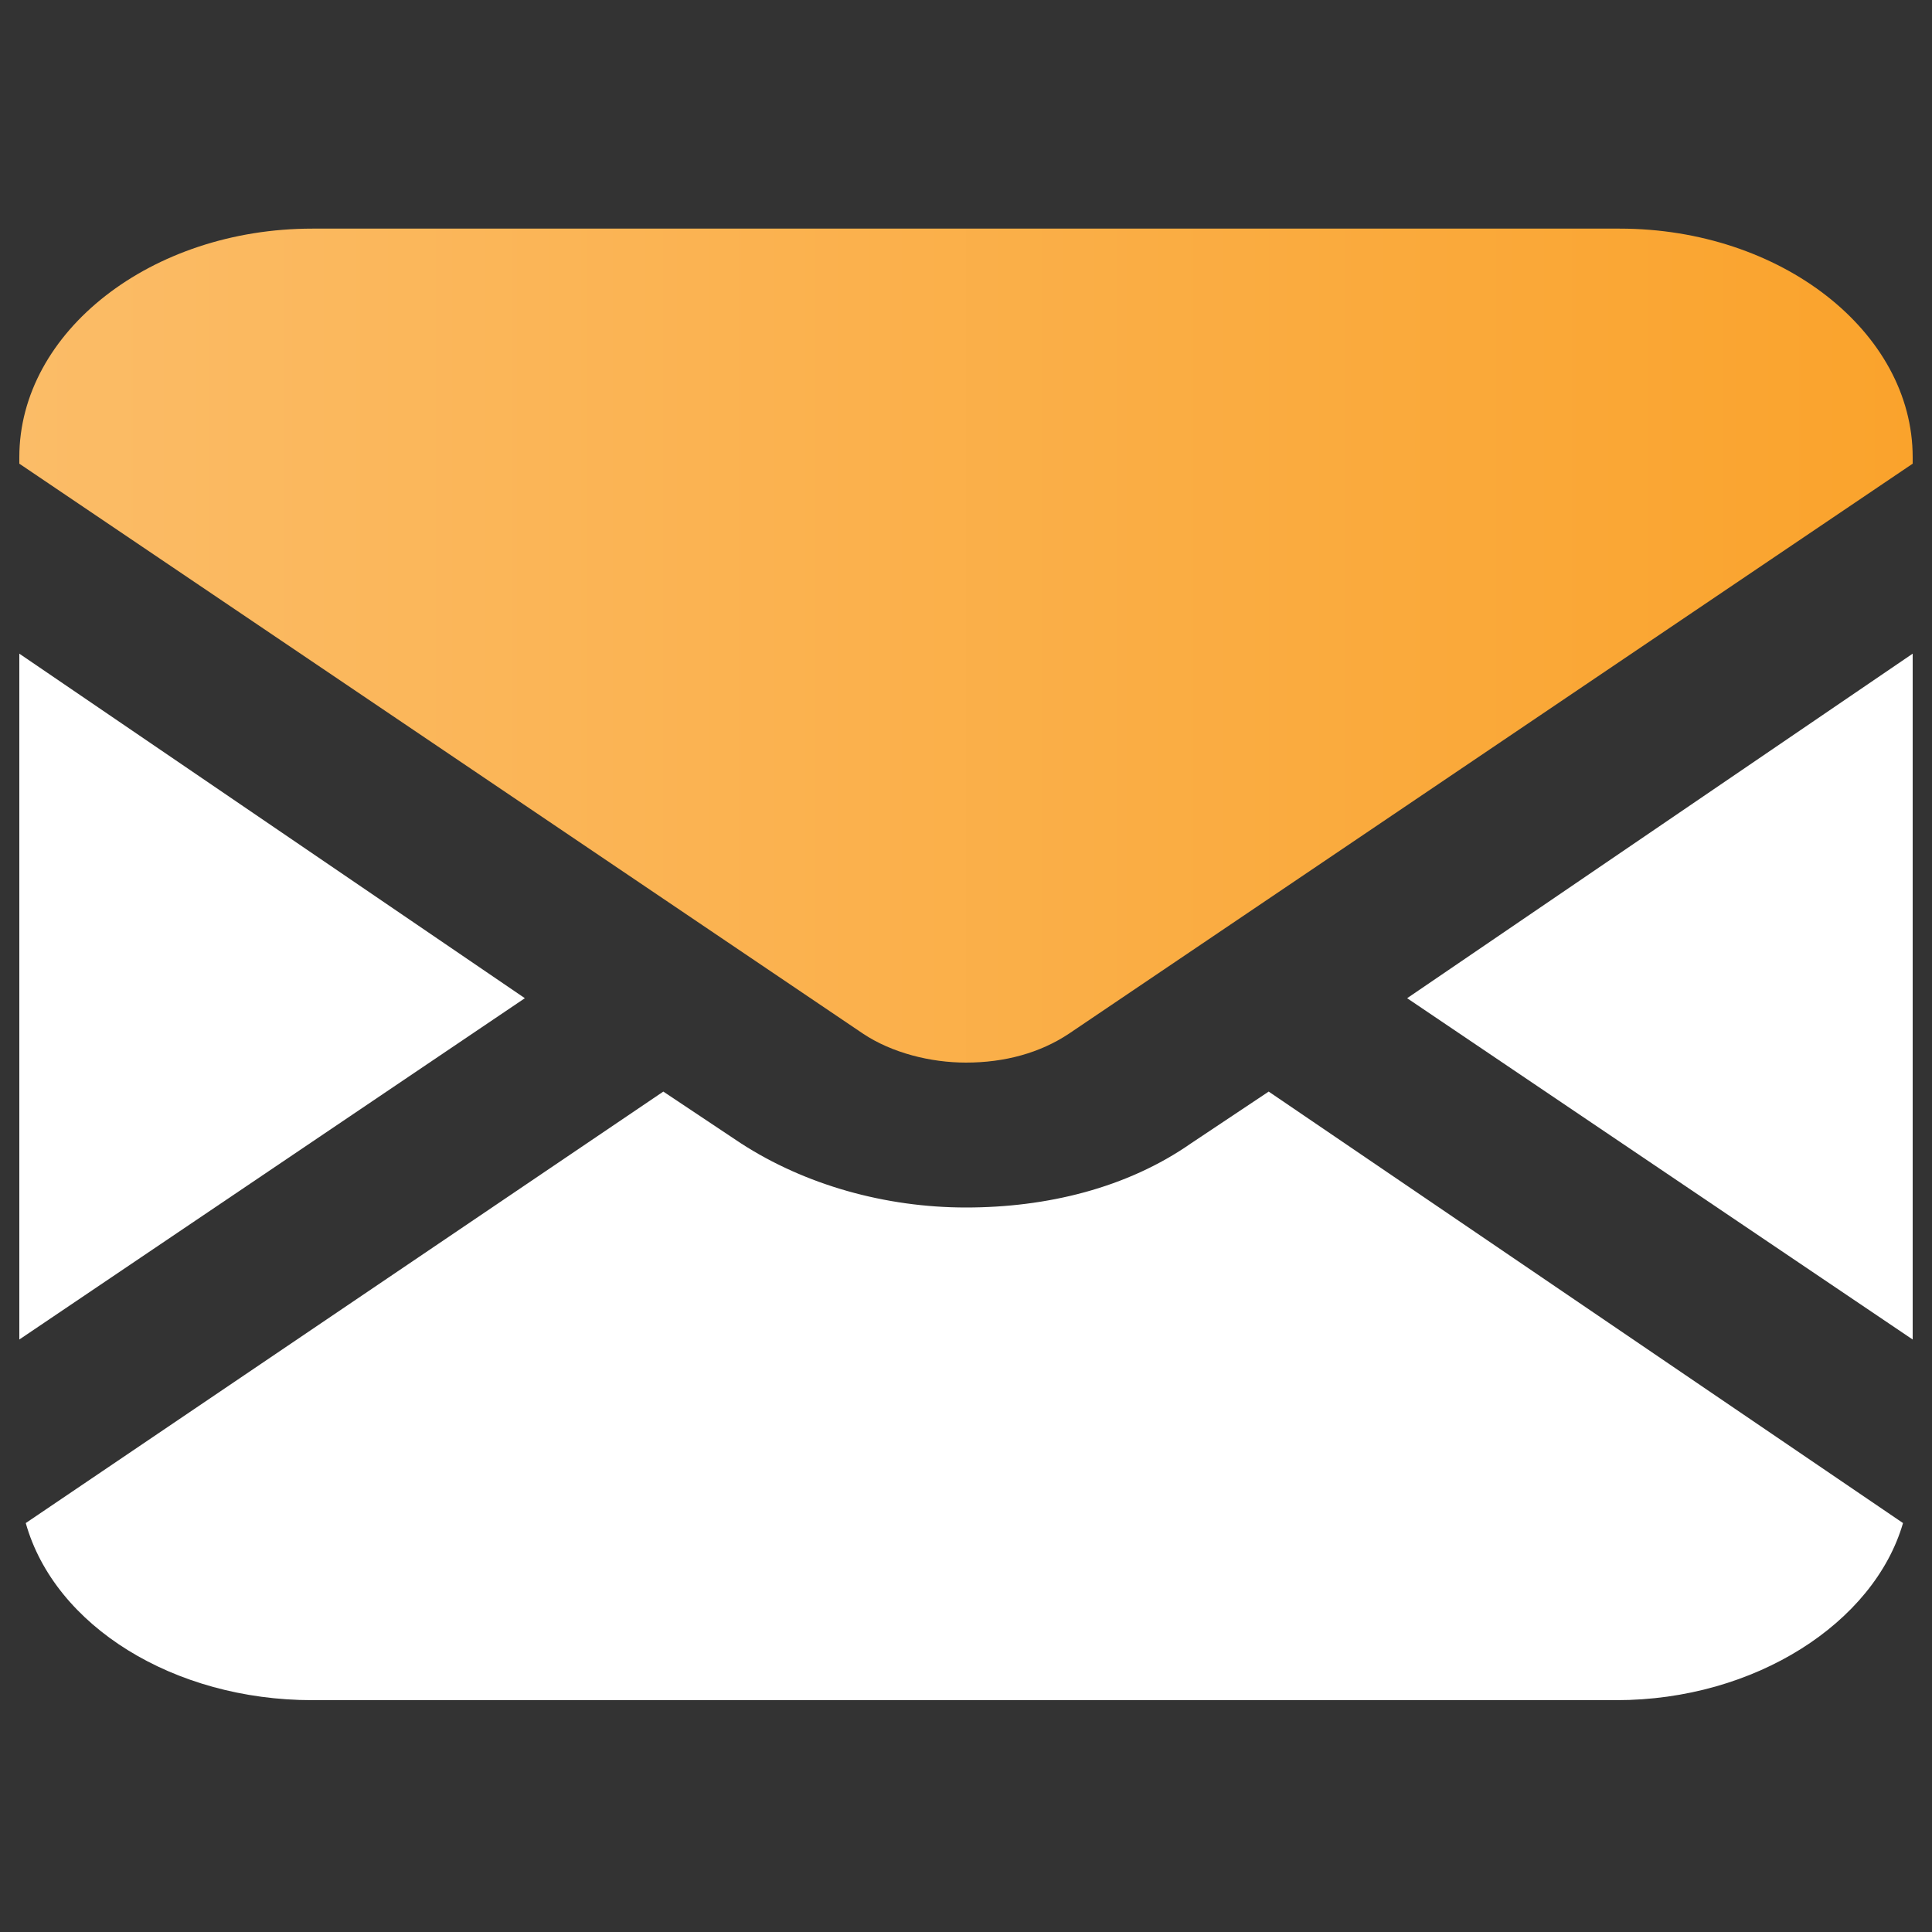
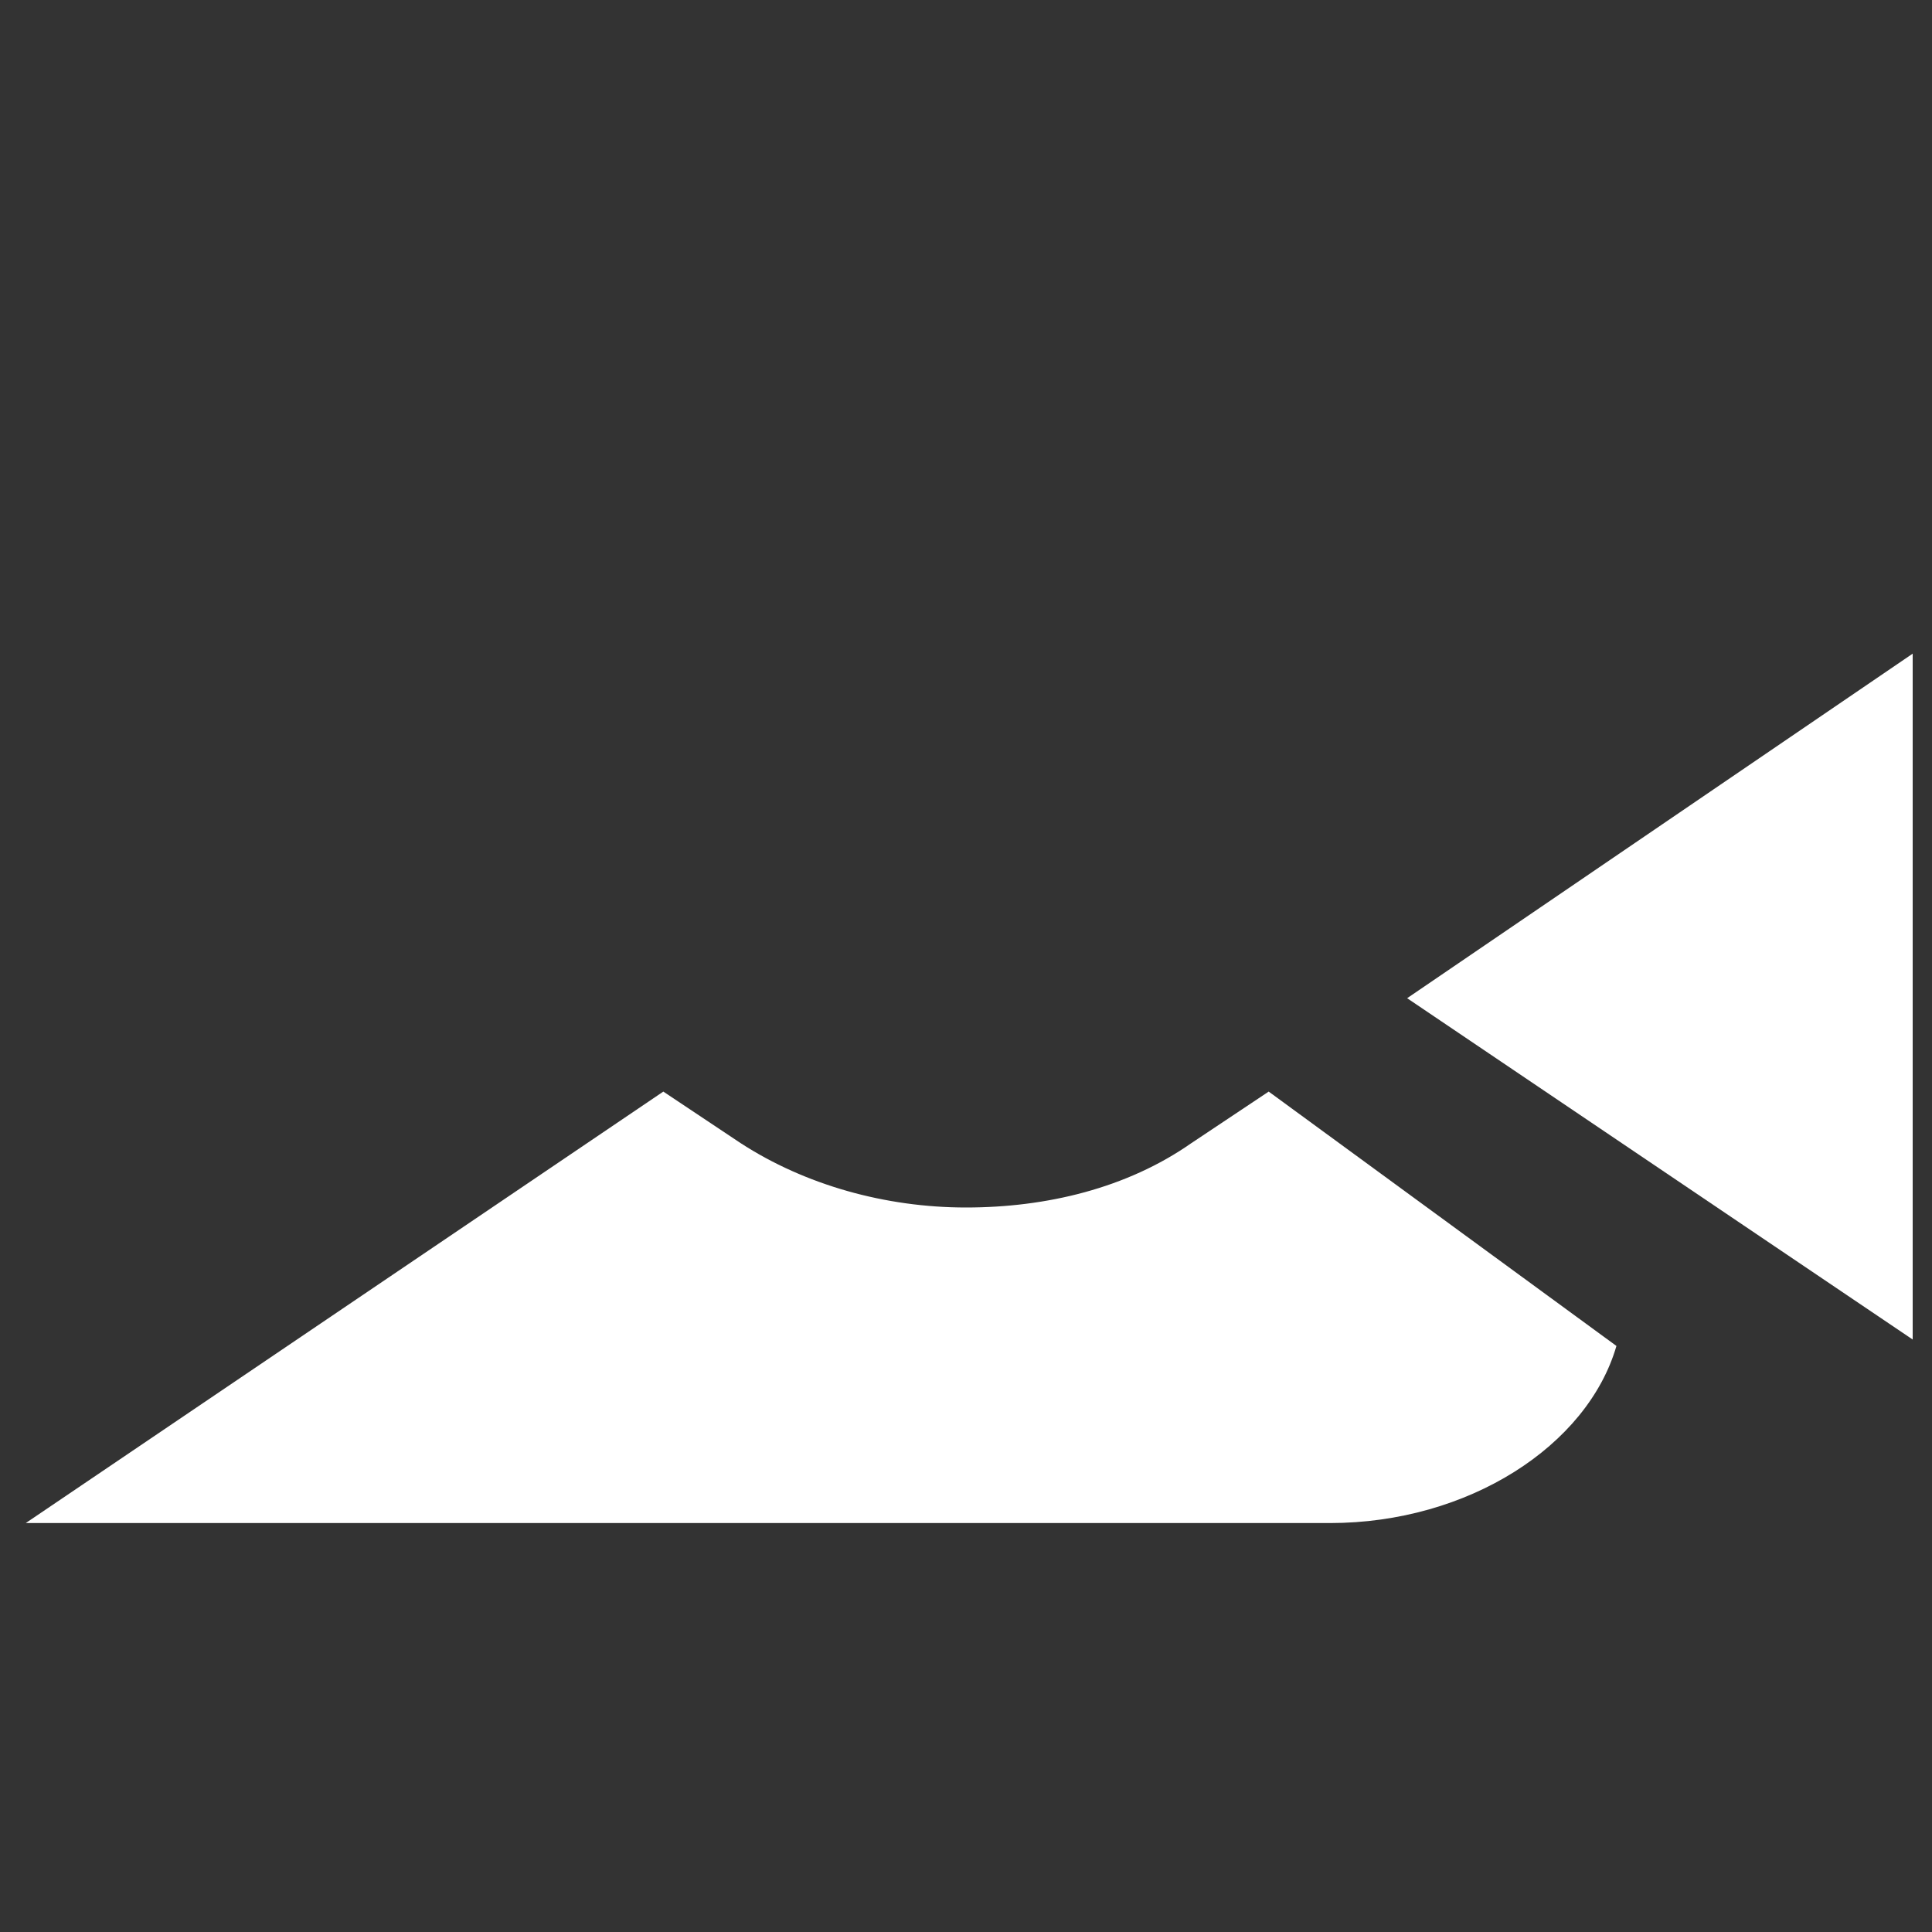
<svg xmlns="http://www.w3.org/2000/svg" version="1.1" id="Layer_1" x="0px" y="0px" viewBox="0 0 60 60" style="enable-background:new 0 0 60 60;" xml:space="preserve">
  <rect x="0" y="0" width="60" height="60" fill="#333333" stroke="none" />
  <style type="text/css">
	.st0{fill:#FFFFFF;}
	.st1{fill:url(#SVGID_1_);}
</style>
  <g>
    <polygon class="st0" points="59.4,41.6 59.4,20.3 43.7,31  " />
    <linearGradient id="SVGID_1_" gradientUnits="userSpaceOnUse" x1="0.591" y1="20.134" x2="59.409" y2="20.134">
      <stop offset="0" style="stop-color:#FBBC67" />
      <stop offset="1" style="stop-color:#FAA32C" />
    </linearGradient>
-     <path class="st1" d="M50.3,7.1H9.7c-5,0-9.1,3.2-9.1,7.1v0.2l26.2,17.7c0.9,0.6,2.1,0.9,3.2,0.9c1.2,0,2.3-0.3,3.2-0.9l26.2-17.7   v-0.2C59.4,10.3,55.3,7.1,50.3,7.1z" />
-     <path class="st0" d="M37,35.5c-2,1.4-4.5,2-7,2c-2.5,0-5-0.7-7-2l-2.4-1.6L0.8,47.3c0.9,3.2,4.6,5.5,8.9,5.5h40.5   c4.3,0,8-2.4,8.9-5.5L39.4,33.9L37,35.5z" />
-     <polygon class="st0" points="0.6,20.3 0.6,41.6 16.3,31  " />
+     <path class="st0" d="M37,35.5c-2,1.4-4.5,2-7,2c-2.5,0-5-0.7-7-2l-2.4-1.6L0.8,47.3h40.5   c4.3,0,8-2.4,8.9-5.5L39.4,33.9L37,35.5z" />
  </g>
</svg>